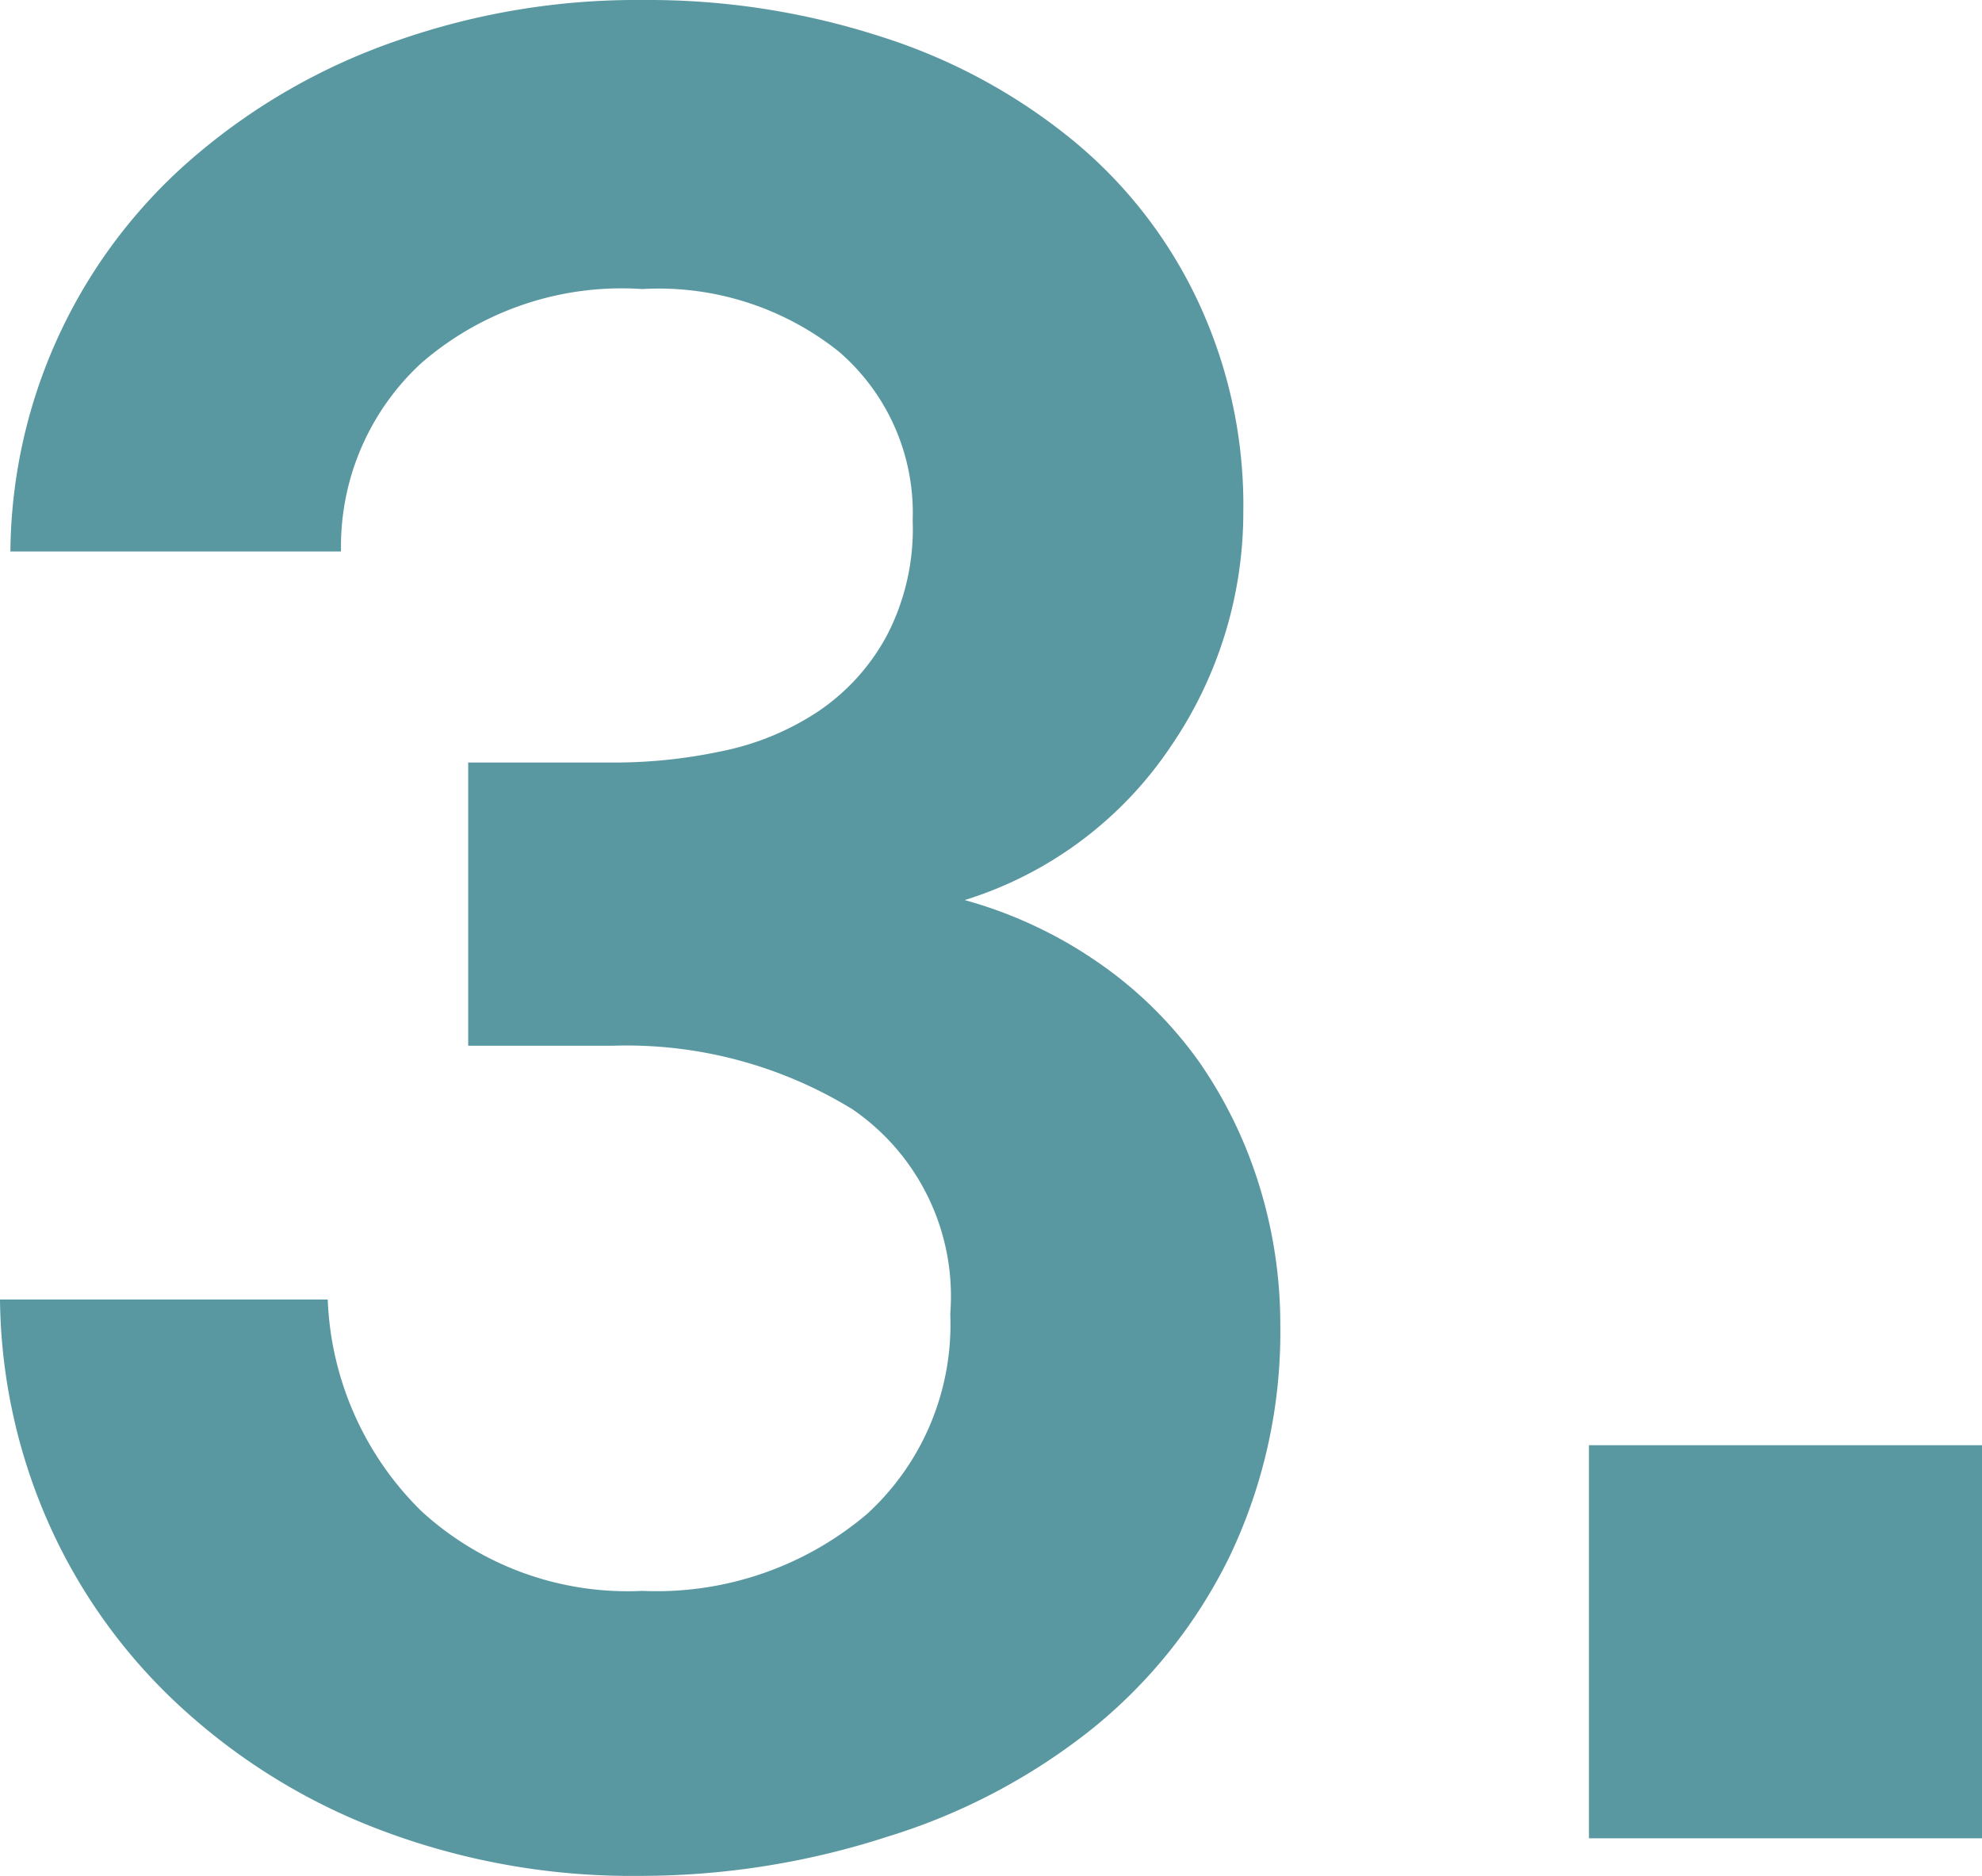
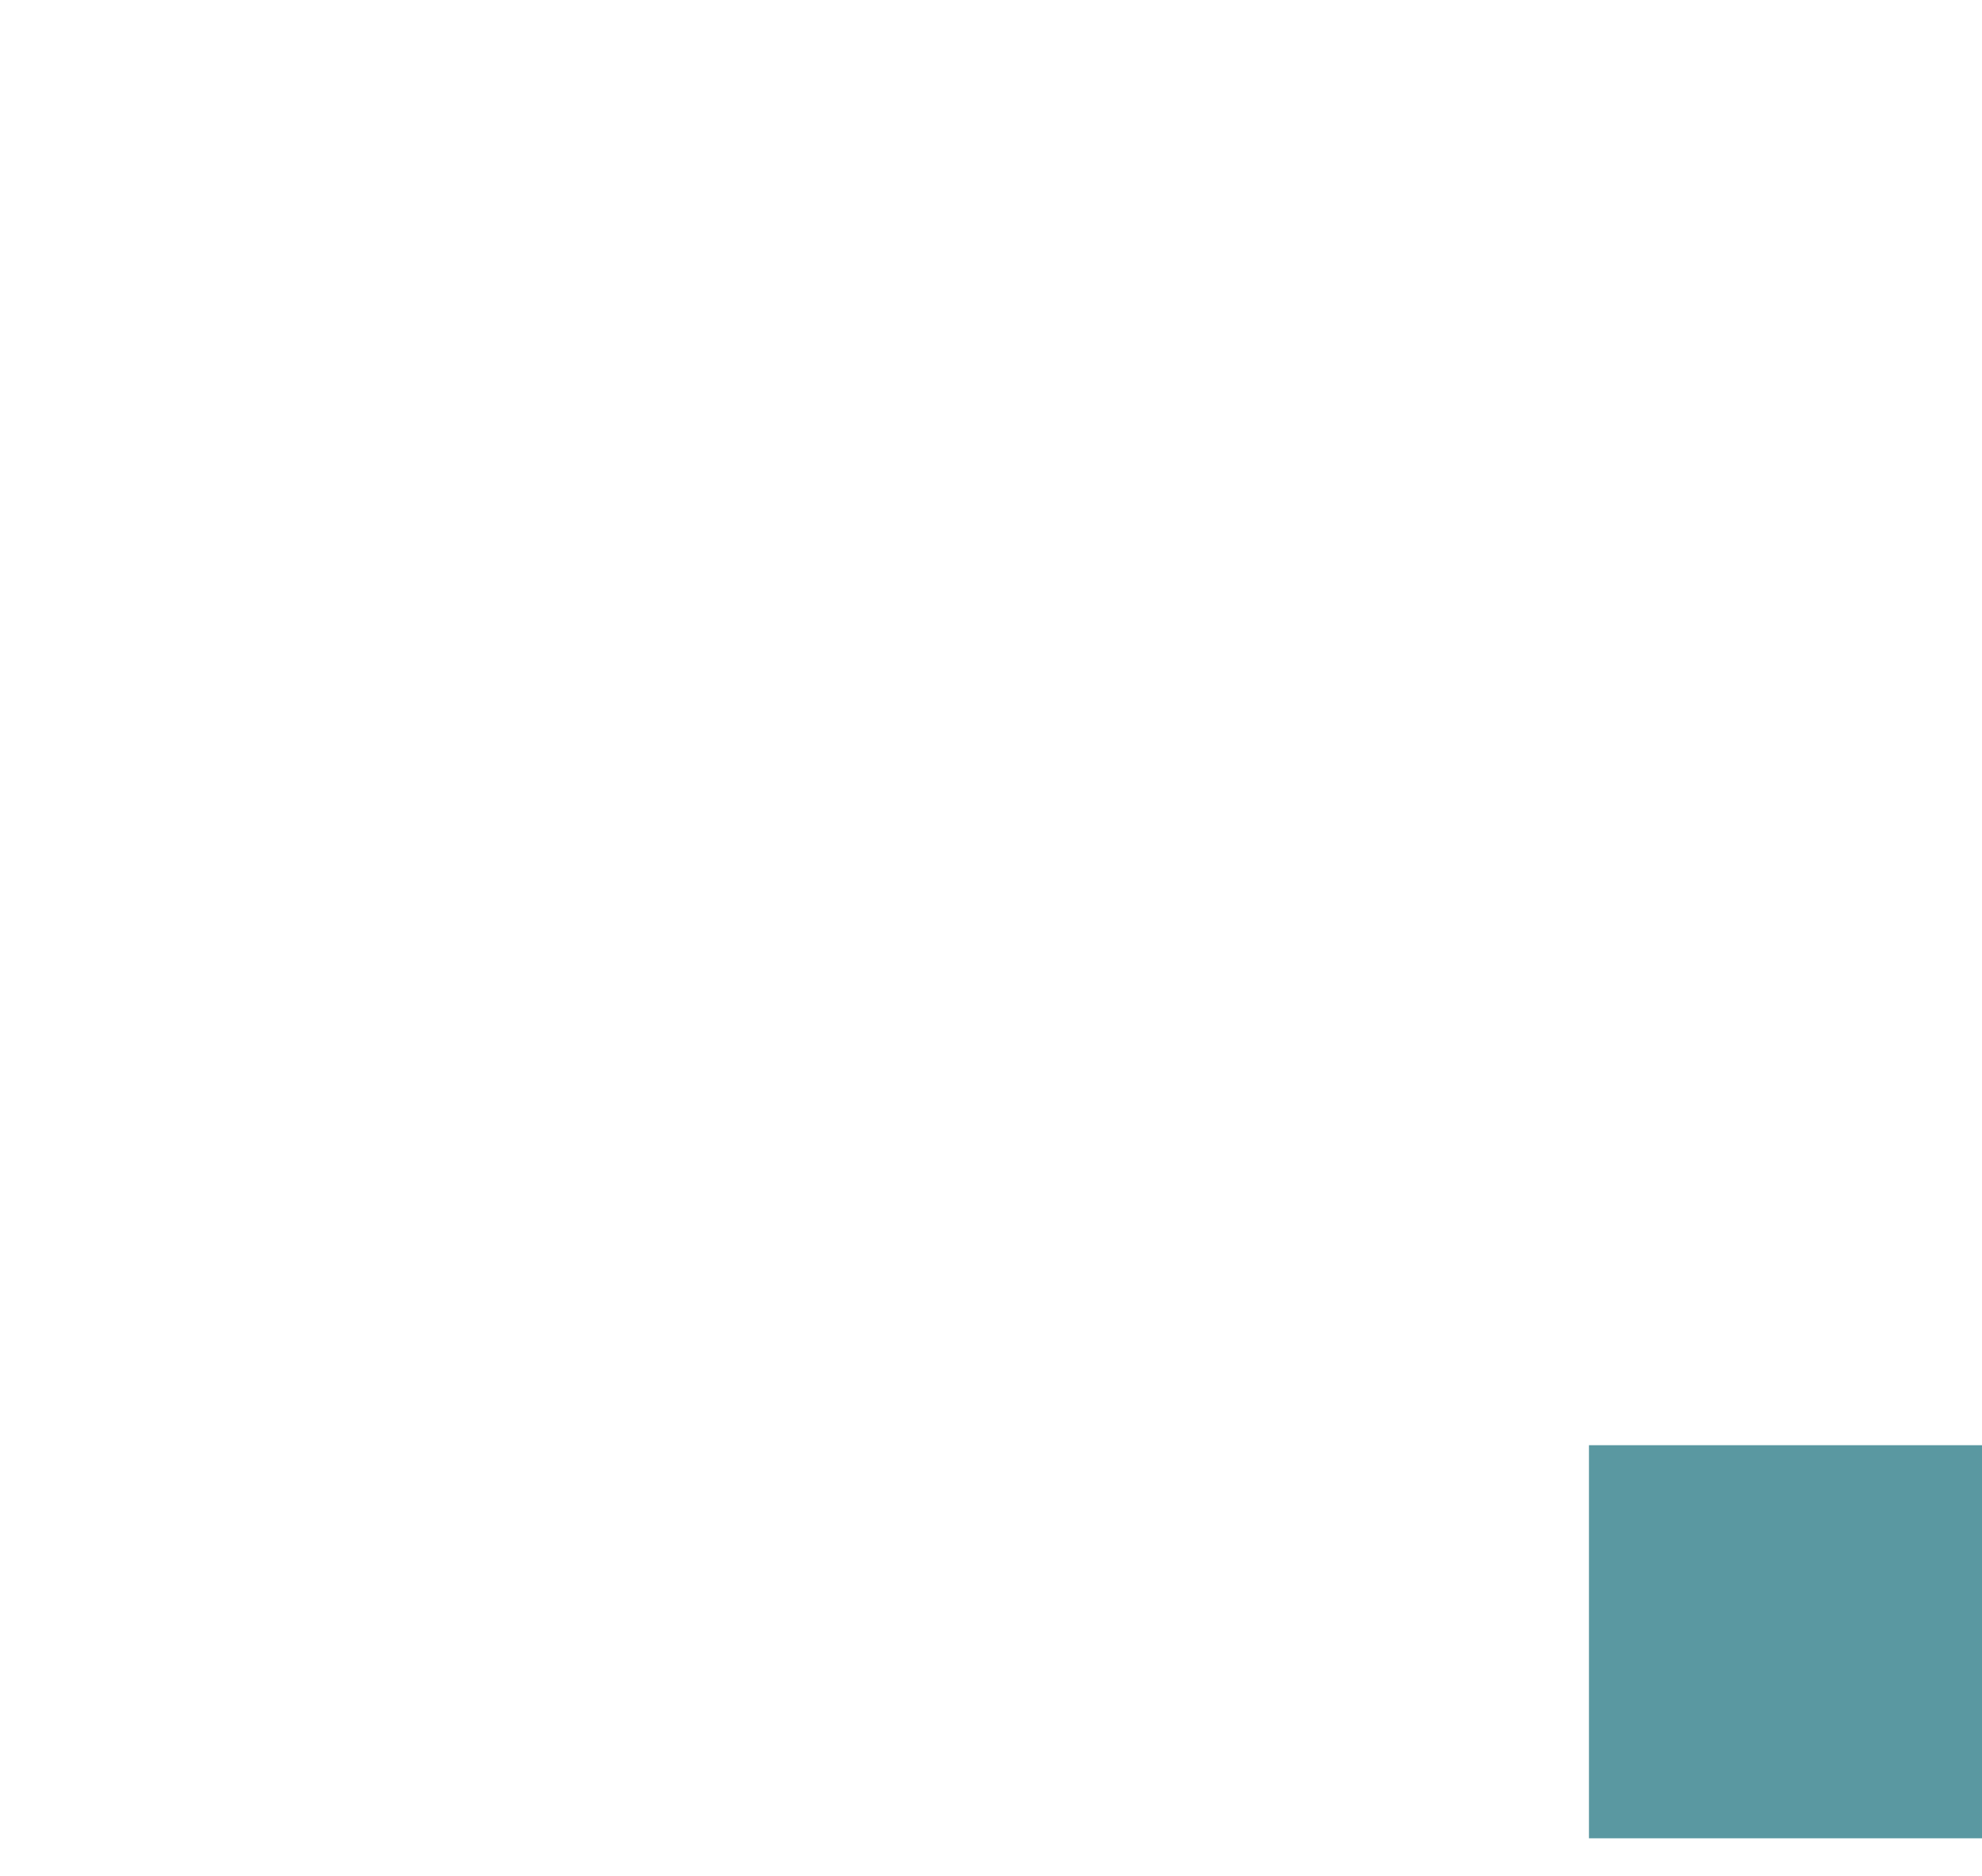
<svg xmlns="http://www.w3.org/2000/svg" viewBox="0 0 34.29 32.45">
  <g id="Laag_2" data-name="Laag 2">
    <g id="Laag_1-2" data-name="Laag 1">
      <g id="_3." data-name=" 3." style="isolation:isolate">
        <g style="isolation:isolate">
-           <path d="M11.07,32.45A12.26,12.26,0,0,1,6.7,31.7a10.66,10.66,0,0,1-3.46-2.07A9.61,9.61,0,0,1,.9,26.48a9.79,9.79,0,0,1-.9-4H5.67a5.42,5.42,0,0,0,1.62,3.66,5.28,5.28,0,0,0,3.82,1.38A5.63,5.63,0,0,0,15,26.19a4.44,4.44,0,0,0,1.44-3.46,3.92,3.92,0,0,0-1.69-3.54,7.47,7.47,0,0,0-4.16-1.1H8.1v-4.9h2.43A8.85,8.85,0,0,0,12.46,13a4.71,4.71,0,0,0,1.69-.69A3.69,3.69,0,0,0,15.34,11a4,4,0,0,0,.45-2,3.68,3.68,0,0,0-1.28-2.92A5,5,0,0,0,11.11,5,5.29,5.29,0,0,0,7.29,6.28,4.31,4.31,0,0,0,5.9,9.54H.18A9.08,9.08,0,0,1,3.42,2.66,10.77,10.77,0,0,1,6.88.7,12.52,12.52,0,0,1,11.11,0a13.08,13.08,0,0,1,4.12.63,10,10,0,0,1,3.31,1.78A8,8,0,0,1,20.72,5.2a8.3,8.3,0,0,1,.79,3.67,7.17,7.17,0,0,1-1.26,4.05,6.67,6.67,0,0,1-3.56,2.65A7.6,7.6,0,0,1,19,16.65a7.07,7.07,0,0,1,1.74,1.71,7.73,7.73,0,0,1,1.05,2.16,8.1,8.1,0,0,1,.36,2.39,9,9,0,0,1-.87,4,8.78,8.78,0,0,1-2.39,3,10.71,10.71,0,0,1-3.53,1.86A13.86,13.86,0,0,1,11.07,32.45Z" style="fill:#5a98a1" />
          <path d="M34.29,25v6.8h-6.8V25Z" style="fill:#5a98a1" />
        </g>
      </g>
    </g>
  </g>
</svg>